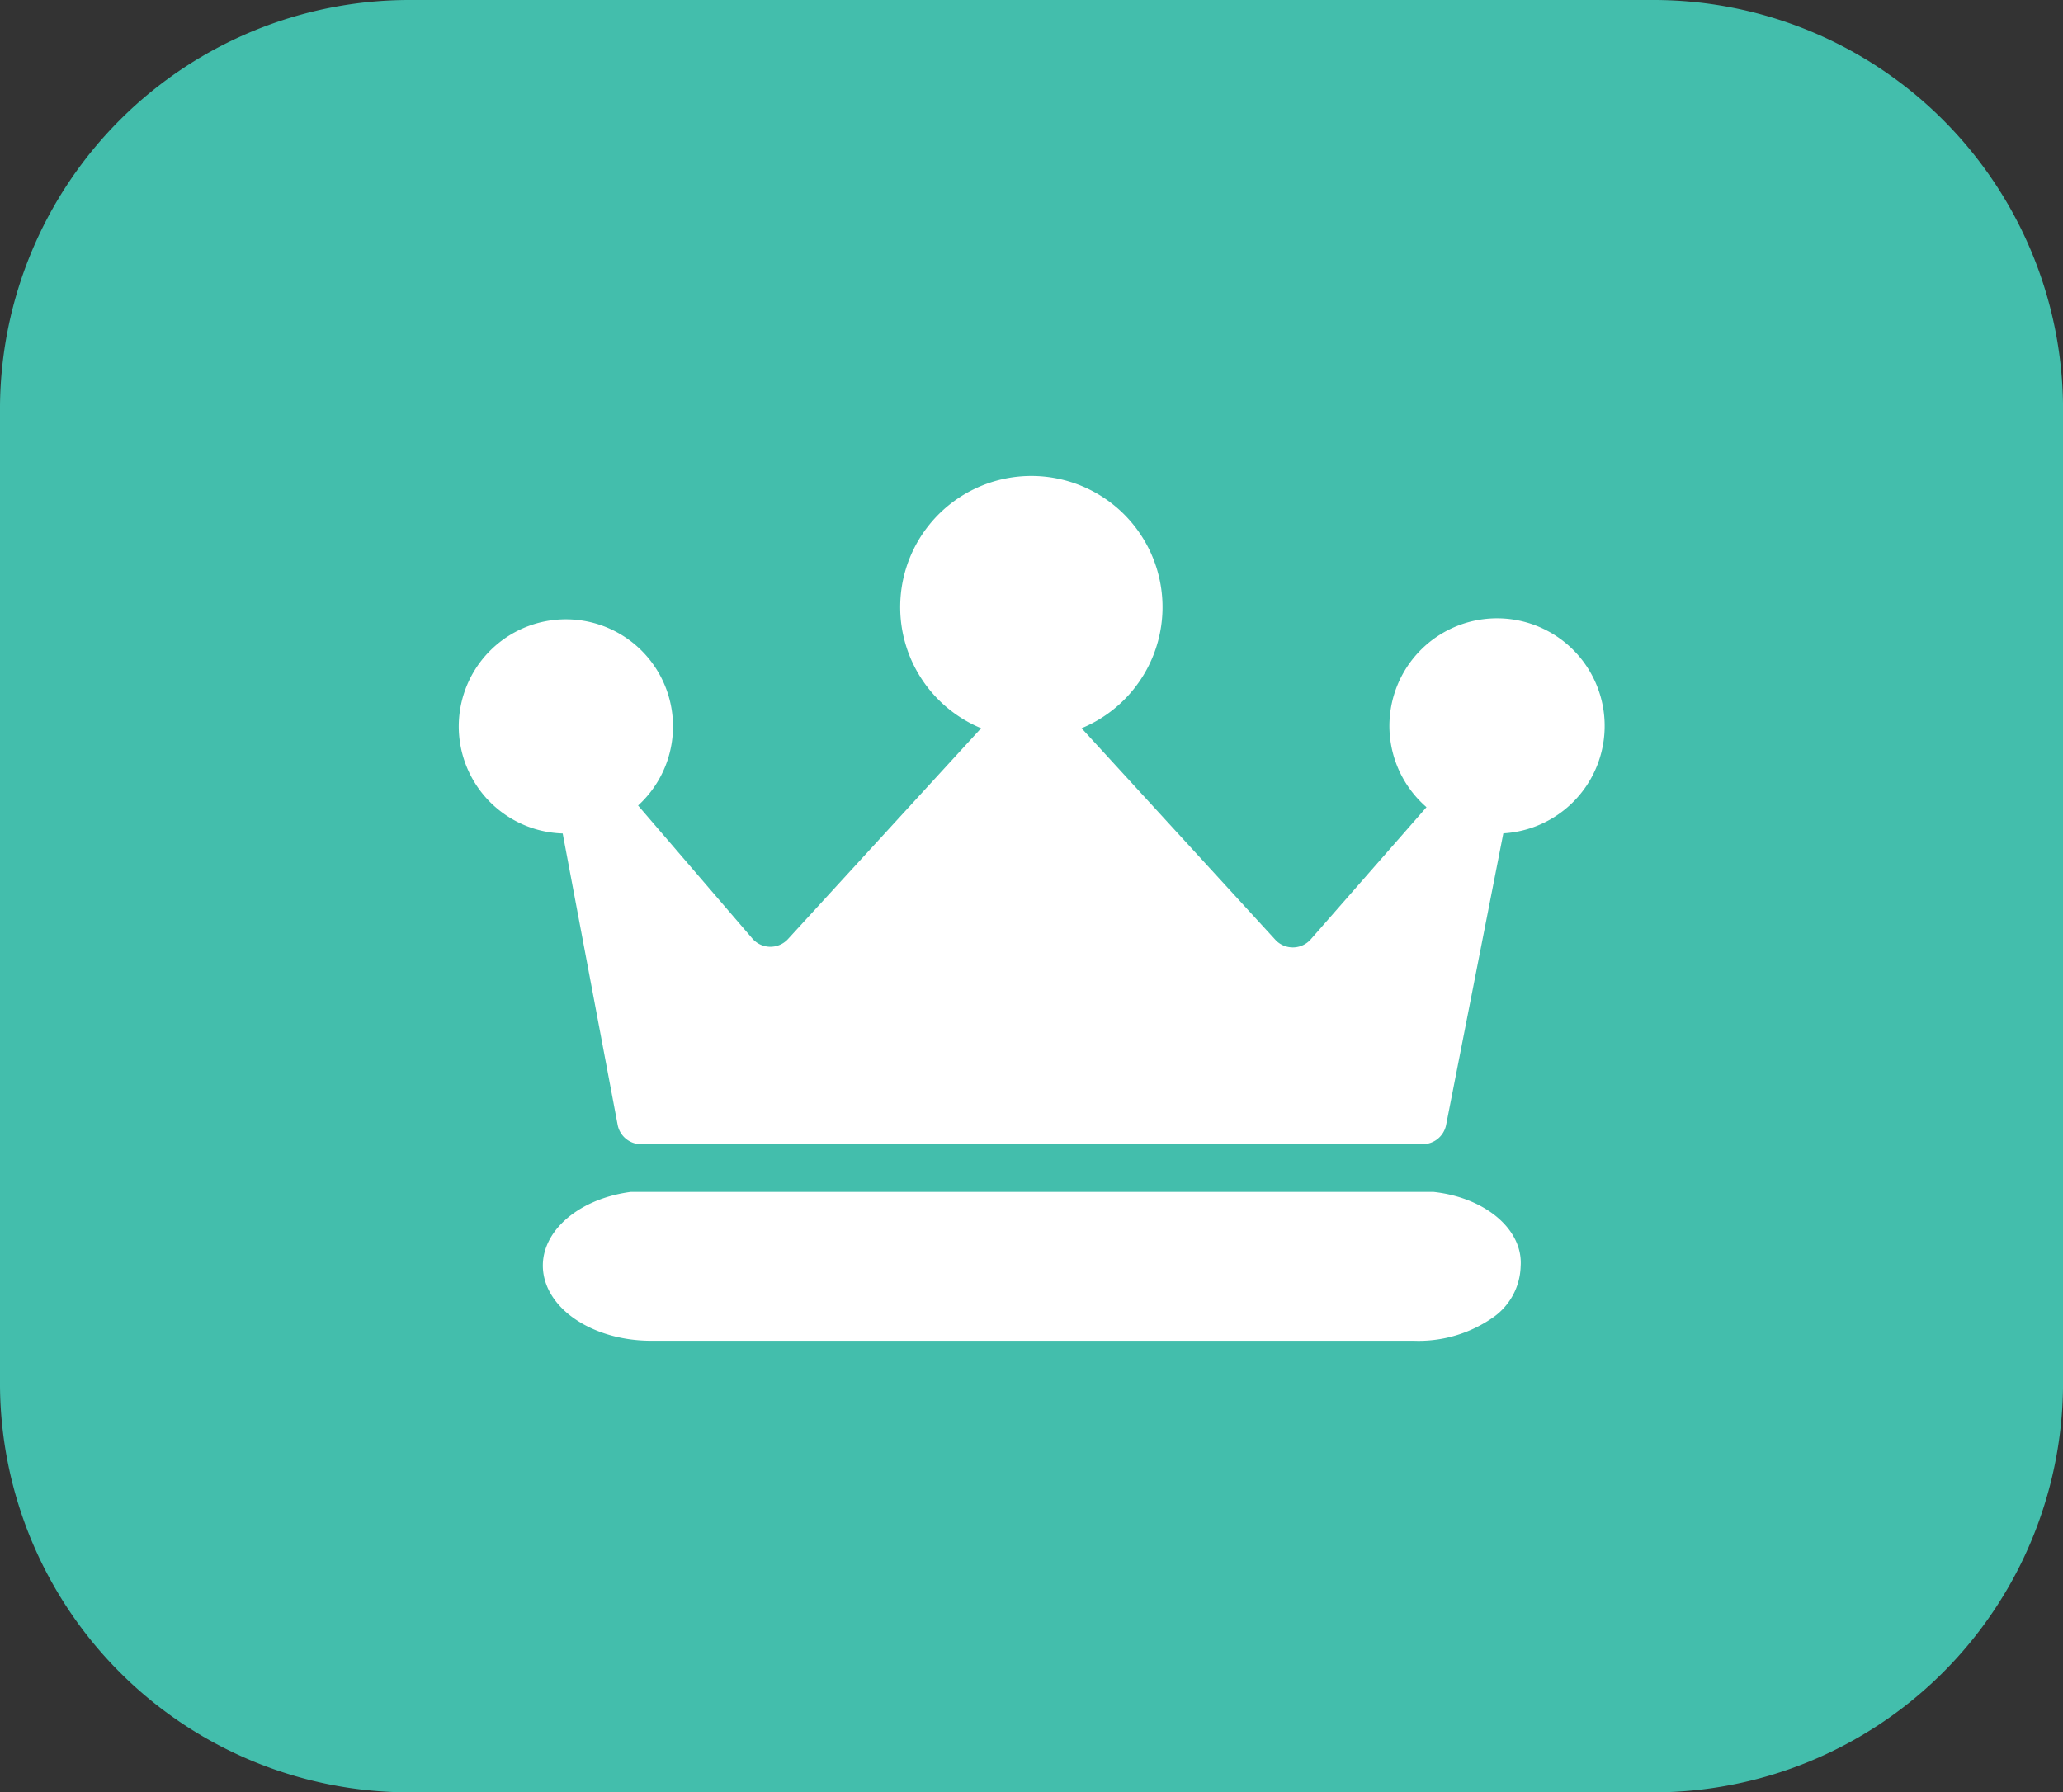
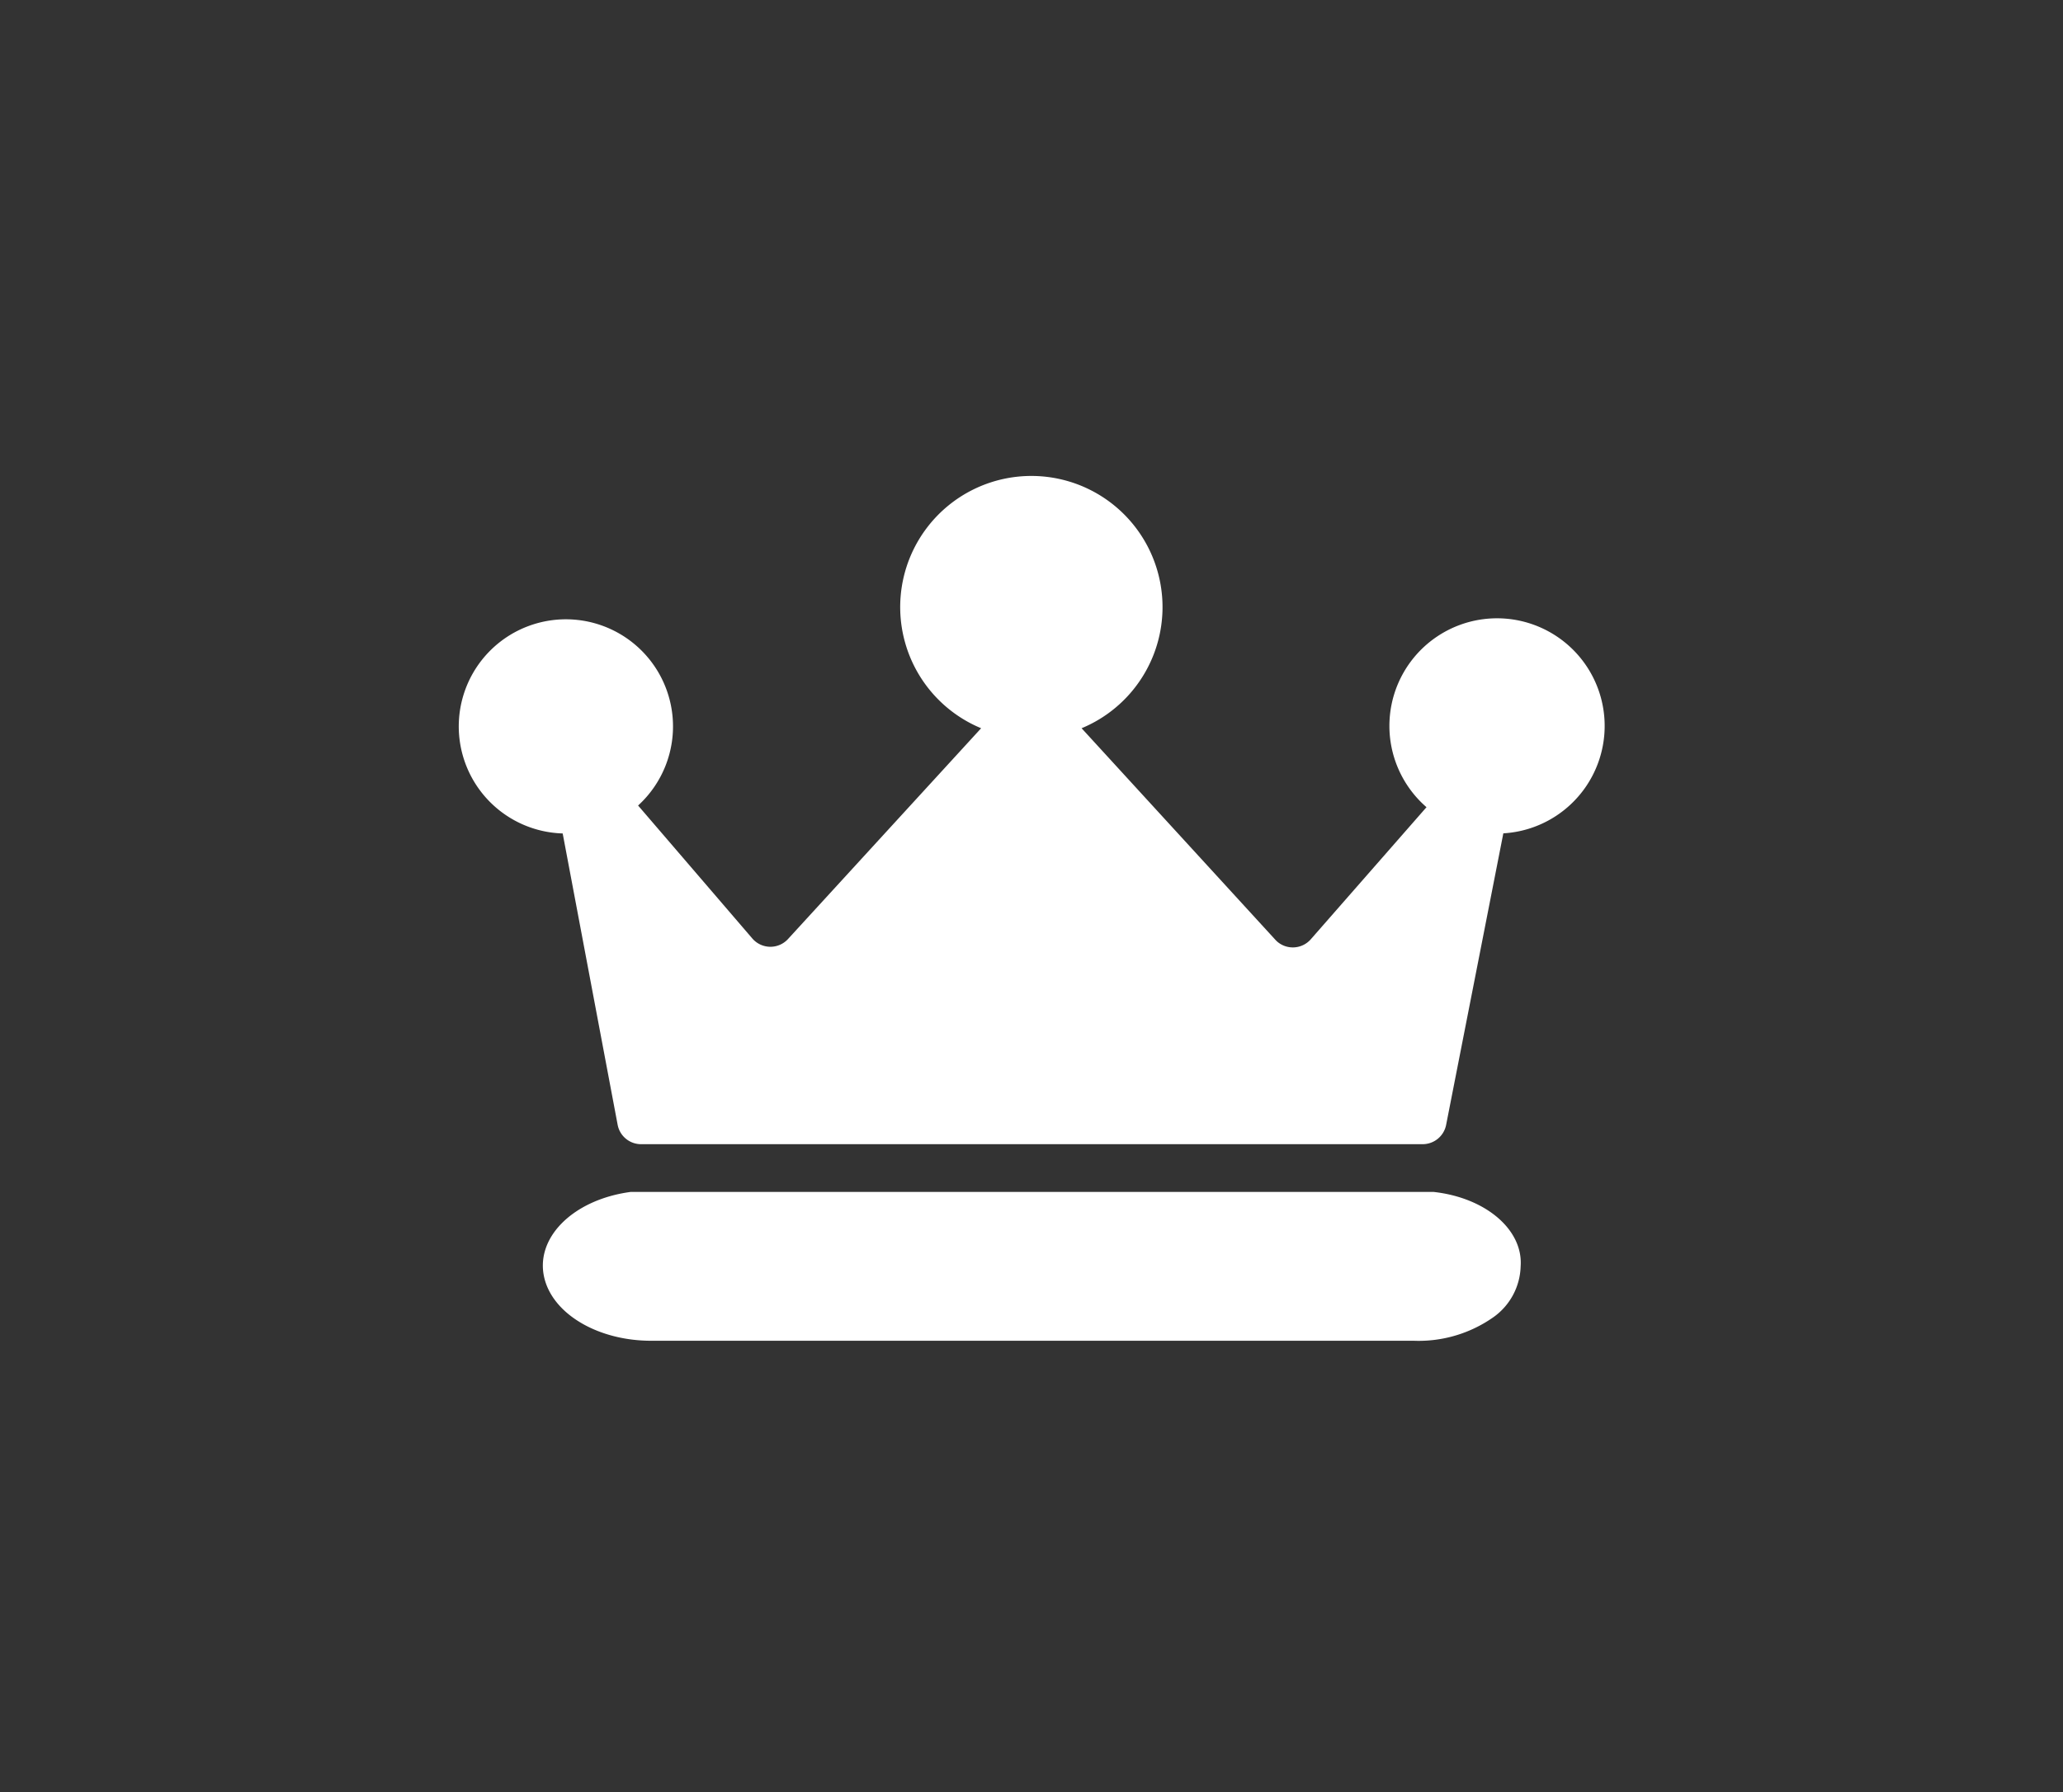
<svg xmlns="http://www.w3.org/2000/svg" width="145" height="126" viewBox="0 0 145 126">
  <rect x="0" y="0" width="145" height="126" fill="#333333" stroke="none" />
  <defs>
    <style>.a{fill:#43beac;}.b{fill:#fff;}</style>
  </defs>
  <g transform="translate(0 0)">
-     <path class="a" d="M512.428,953.516H425.148a28.783,28.783,0,0,0-28.858,28.539v68.922a28.783,28.783,0,0,0,28.858,28.539h87.244a28.792,28.792,0,0,0,28.9-28.539V982.056A28.787,28.787,0,0,0,512.428,953.516Z" transform="translate(-396.29 -953.516)" />
    <path class="b" d="M473,1012.341c3.67.4,6.315,2.659,6.131,5.232a4.533,4.533,0,0,1-1.88,3.551,9.12,9.12,0,0,1-5.632,1.681H417.959c-3.634-.02-6.739-1.819-7.418-4.294-.785-2.864,1.927-5.625,6.056-6.171Zm-.757-3.355a1.682,1.682,0,0,0,1.648-1.343l4.023-20.509a7.565,7.565,0,1,0-5.4-1.838l-8.133,9.286a1.68,1.68,0,0,1-2.367.157c-.043-.039-.086-.083-.126-.126l-13.616-14.868a9.219,9.219,0,1,0-7.061,0l-13.576,14.821a1.677,1.677,0,0,1-2.508-.043l-8.027-9.345a7.529,7.529,0,1,0-5.3,1.964l3.862,20.477a1.674,1.674,0,0,0,1.645,1.367Z" transform="translate(-372.251 -928.551)" />
  </g>
</svg>